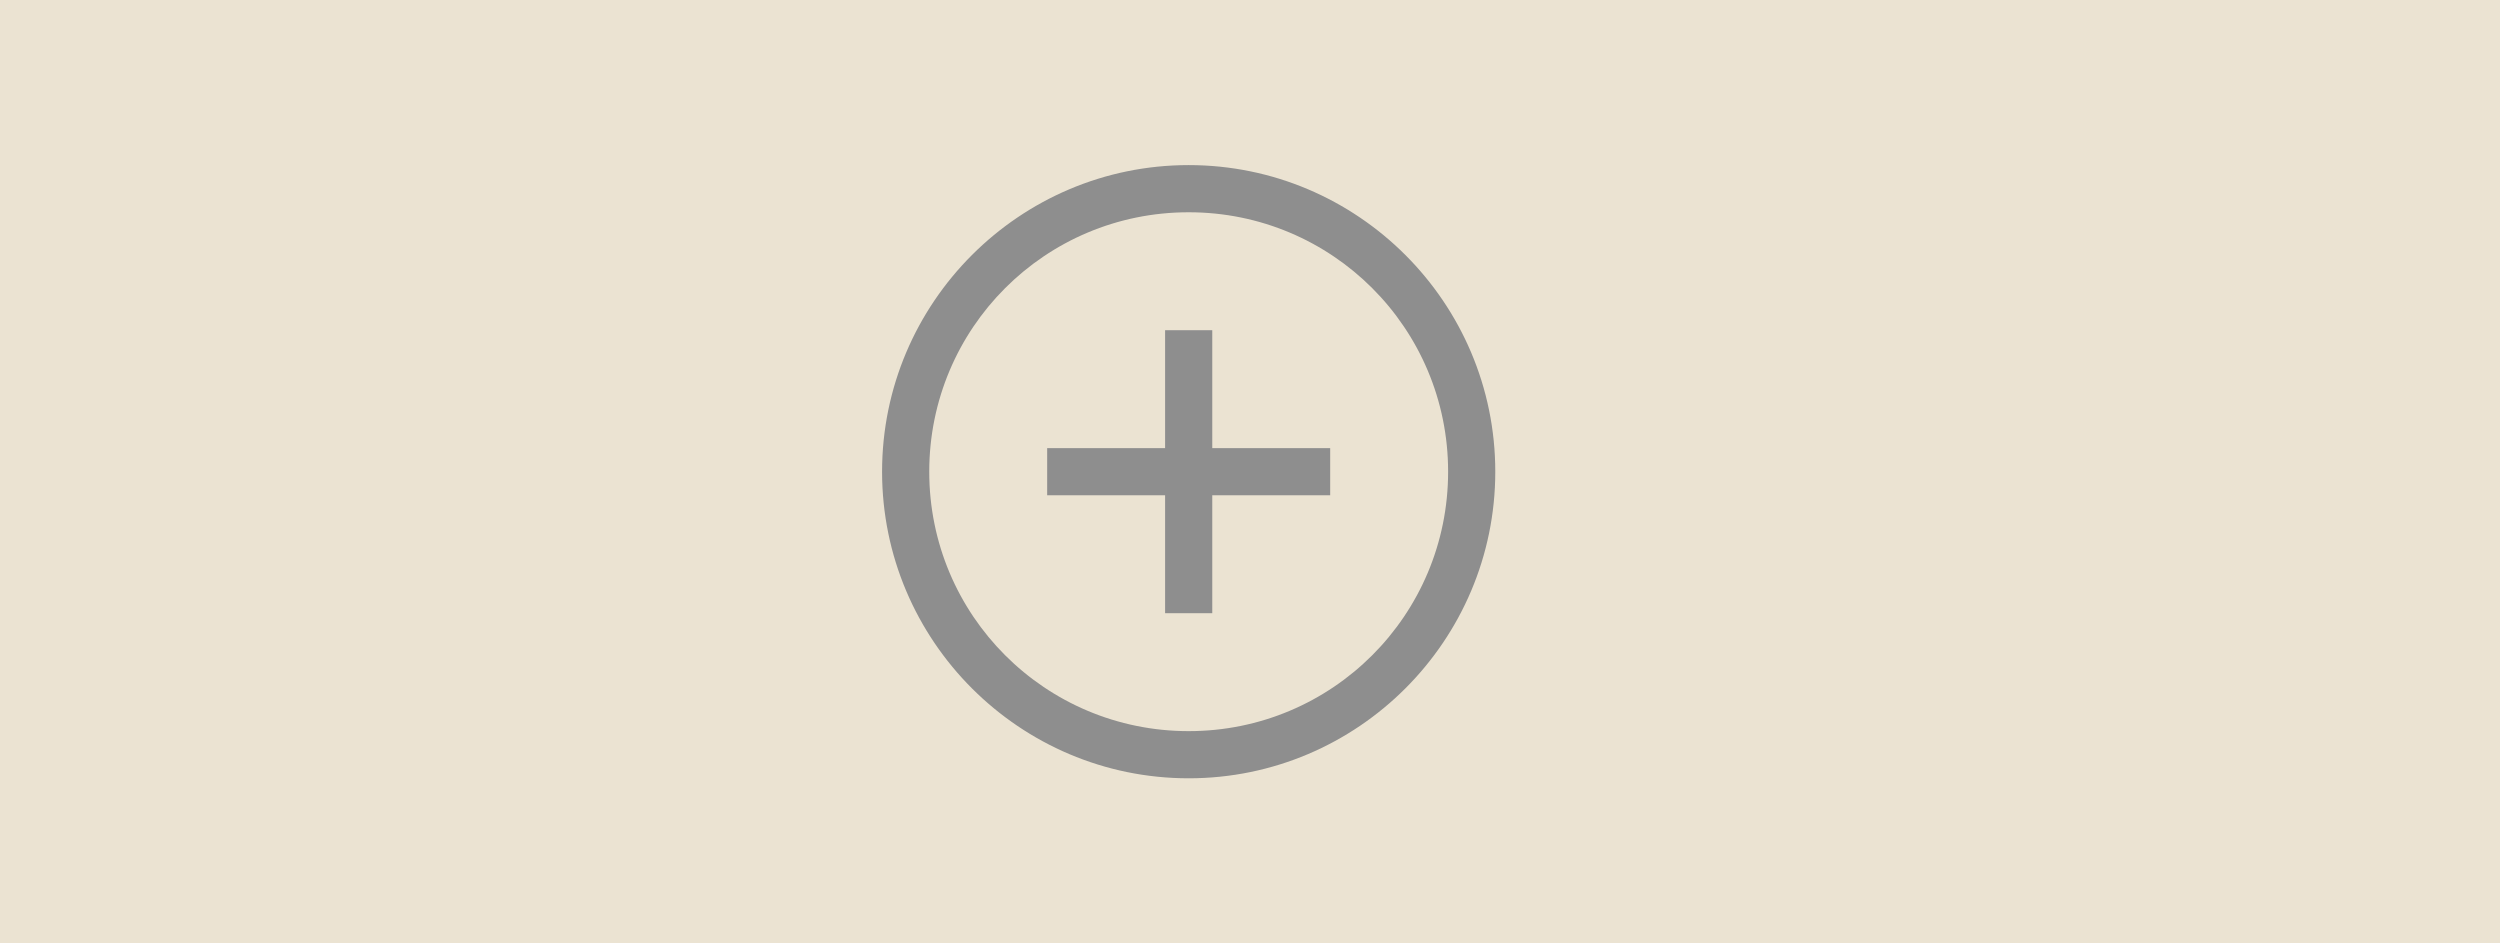
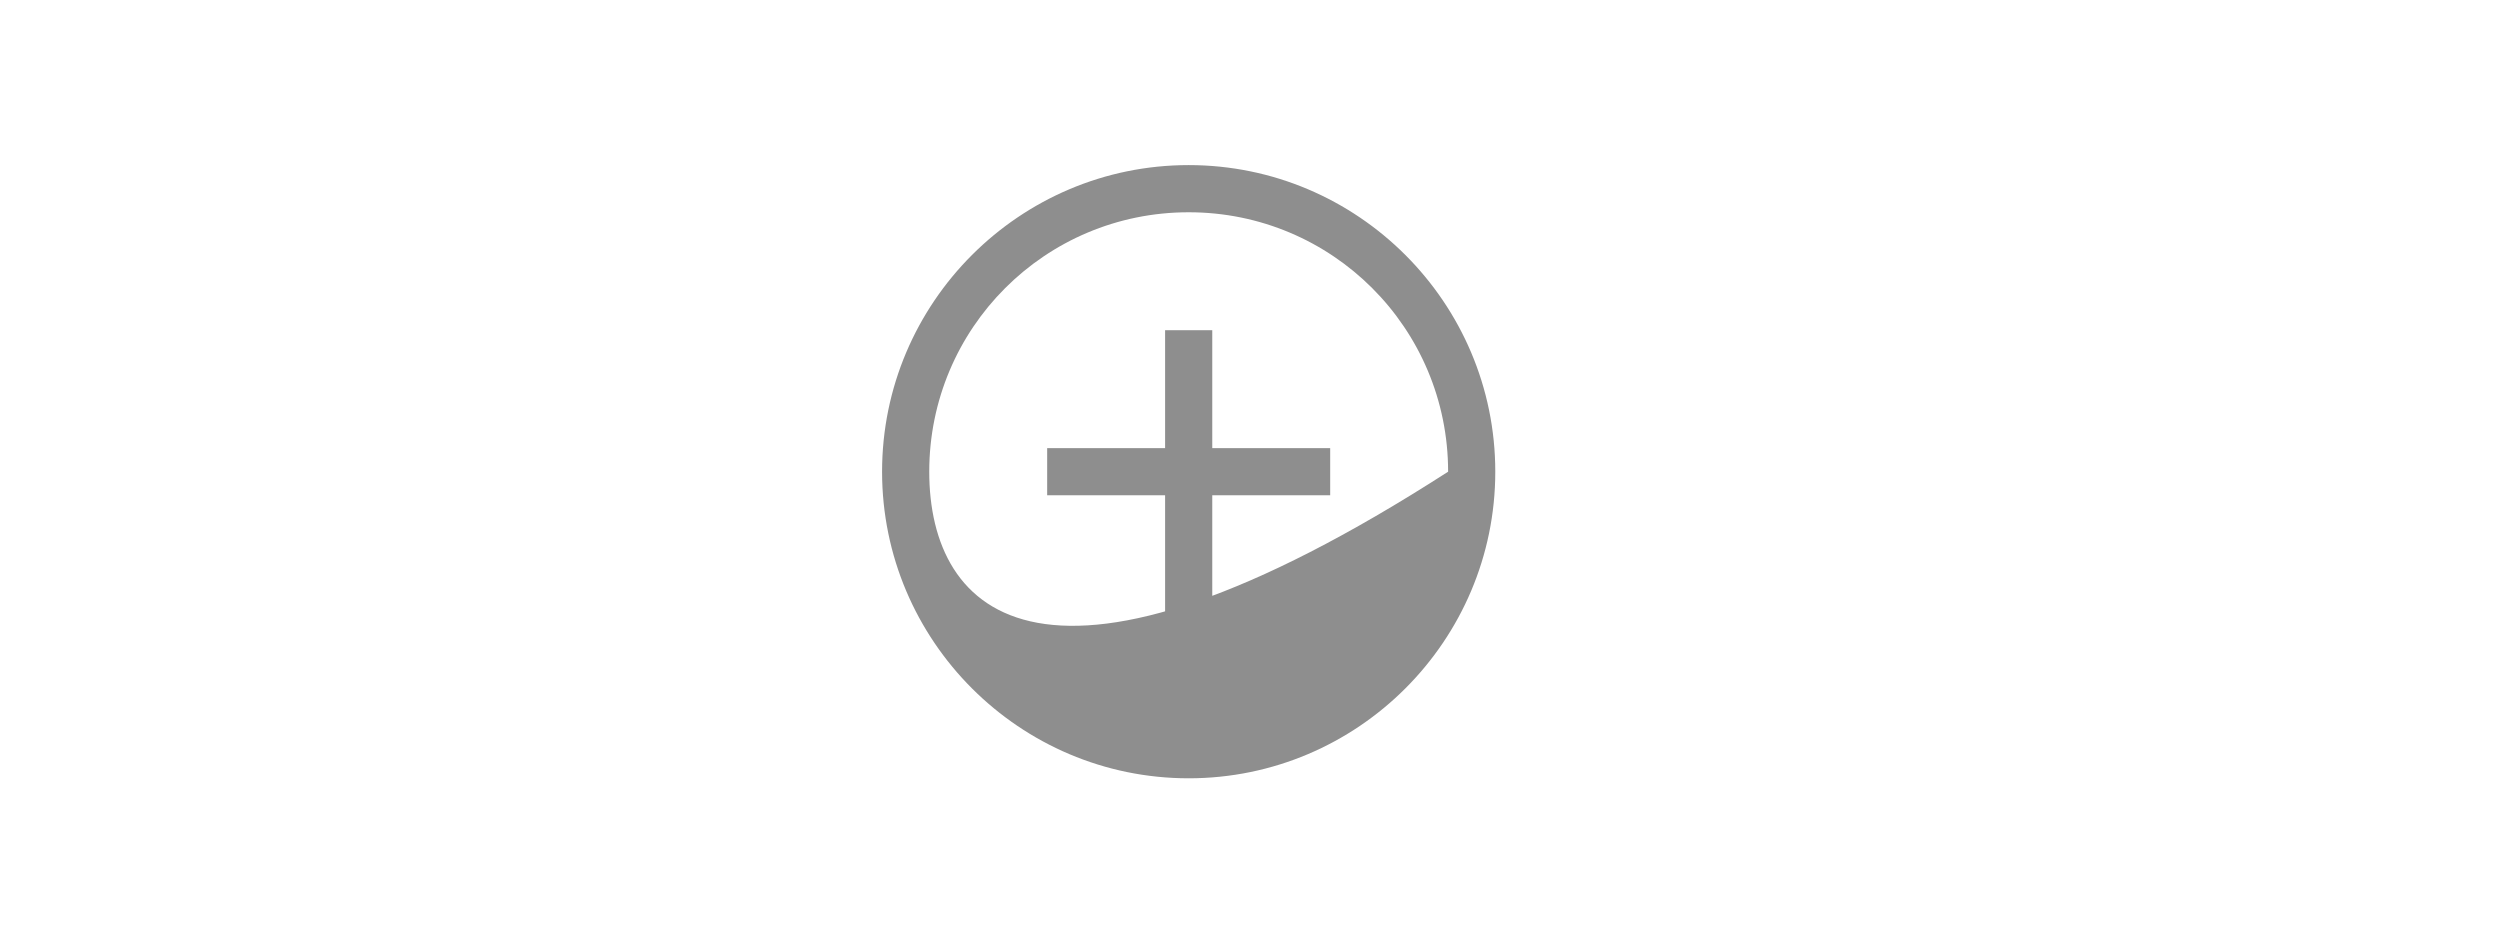
<svg xmlns="http://www.w3.org/2000/svg" width="265" height="100" viewBox="0 0 265 100" fill="none">
-   <rect width="265" height="100" fill="#EBE3D2" />
-   <path d="M126 17.5C108.08 17.5 93.5 32.08 93.5 50C93.5 67.92 108.08 82.5 126 82.5C143.92 82.5 158.5 67.92 158.5 50C158.5 32.08 143.92 17.5 126 17.5ZM126 22.5C141.217 22.5 153.5 34.782 153.5 50C153.5 65.218 141.217 77.5 126 77.5C110.783 77.5 98.5 65.218 98.5 50C98.5 34.782 110.783 22.5 126 22.5ZM123.5 35V47.5H111V52.5H123.5V65H128.5V52.5H141V47.5H128.5V35H123.5Z" fill="#8E8E8E" />
+   <path d="M126 17.5C108.08 17.5 93.5 32.08 93.5 50C93.5 67.92 108.08 82.5 126 82.5C143.92 82.5 158.5 67.92 158.5 50C158.5 32.08 143.92 17.5 126 17.5ZM126 22.5C141.217 22.5 153.5 34.782 153.5 50C110.783 77.5 98.5 65.218 98.5 50C98.5 34.782 110.783 22.5 126 22.5ZM123.5 35V47.5H111V52.5H123.5V65H128.5V52.5H141V47.5H128.5V35H123.5Z" fill="#8E8E8E" />
</svg>